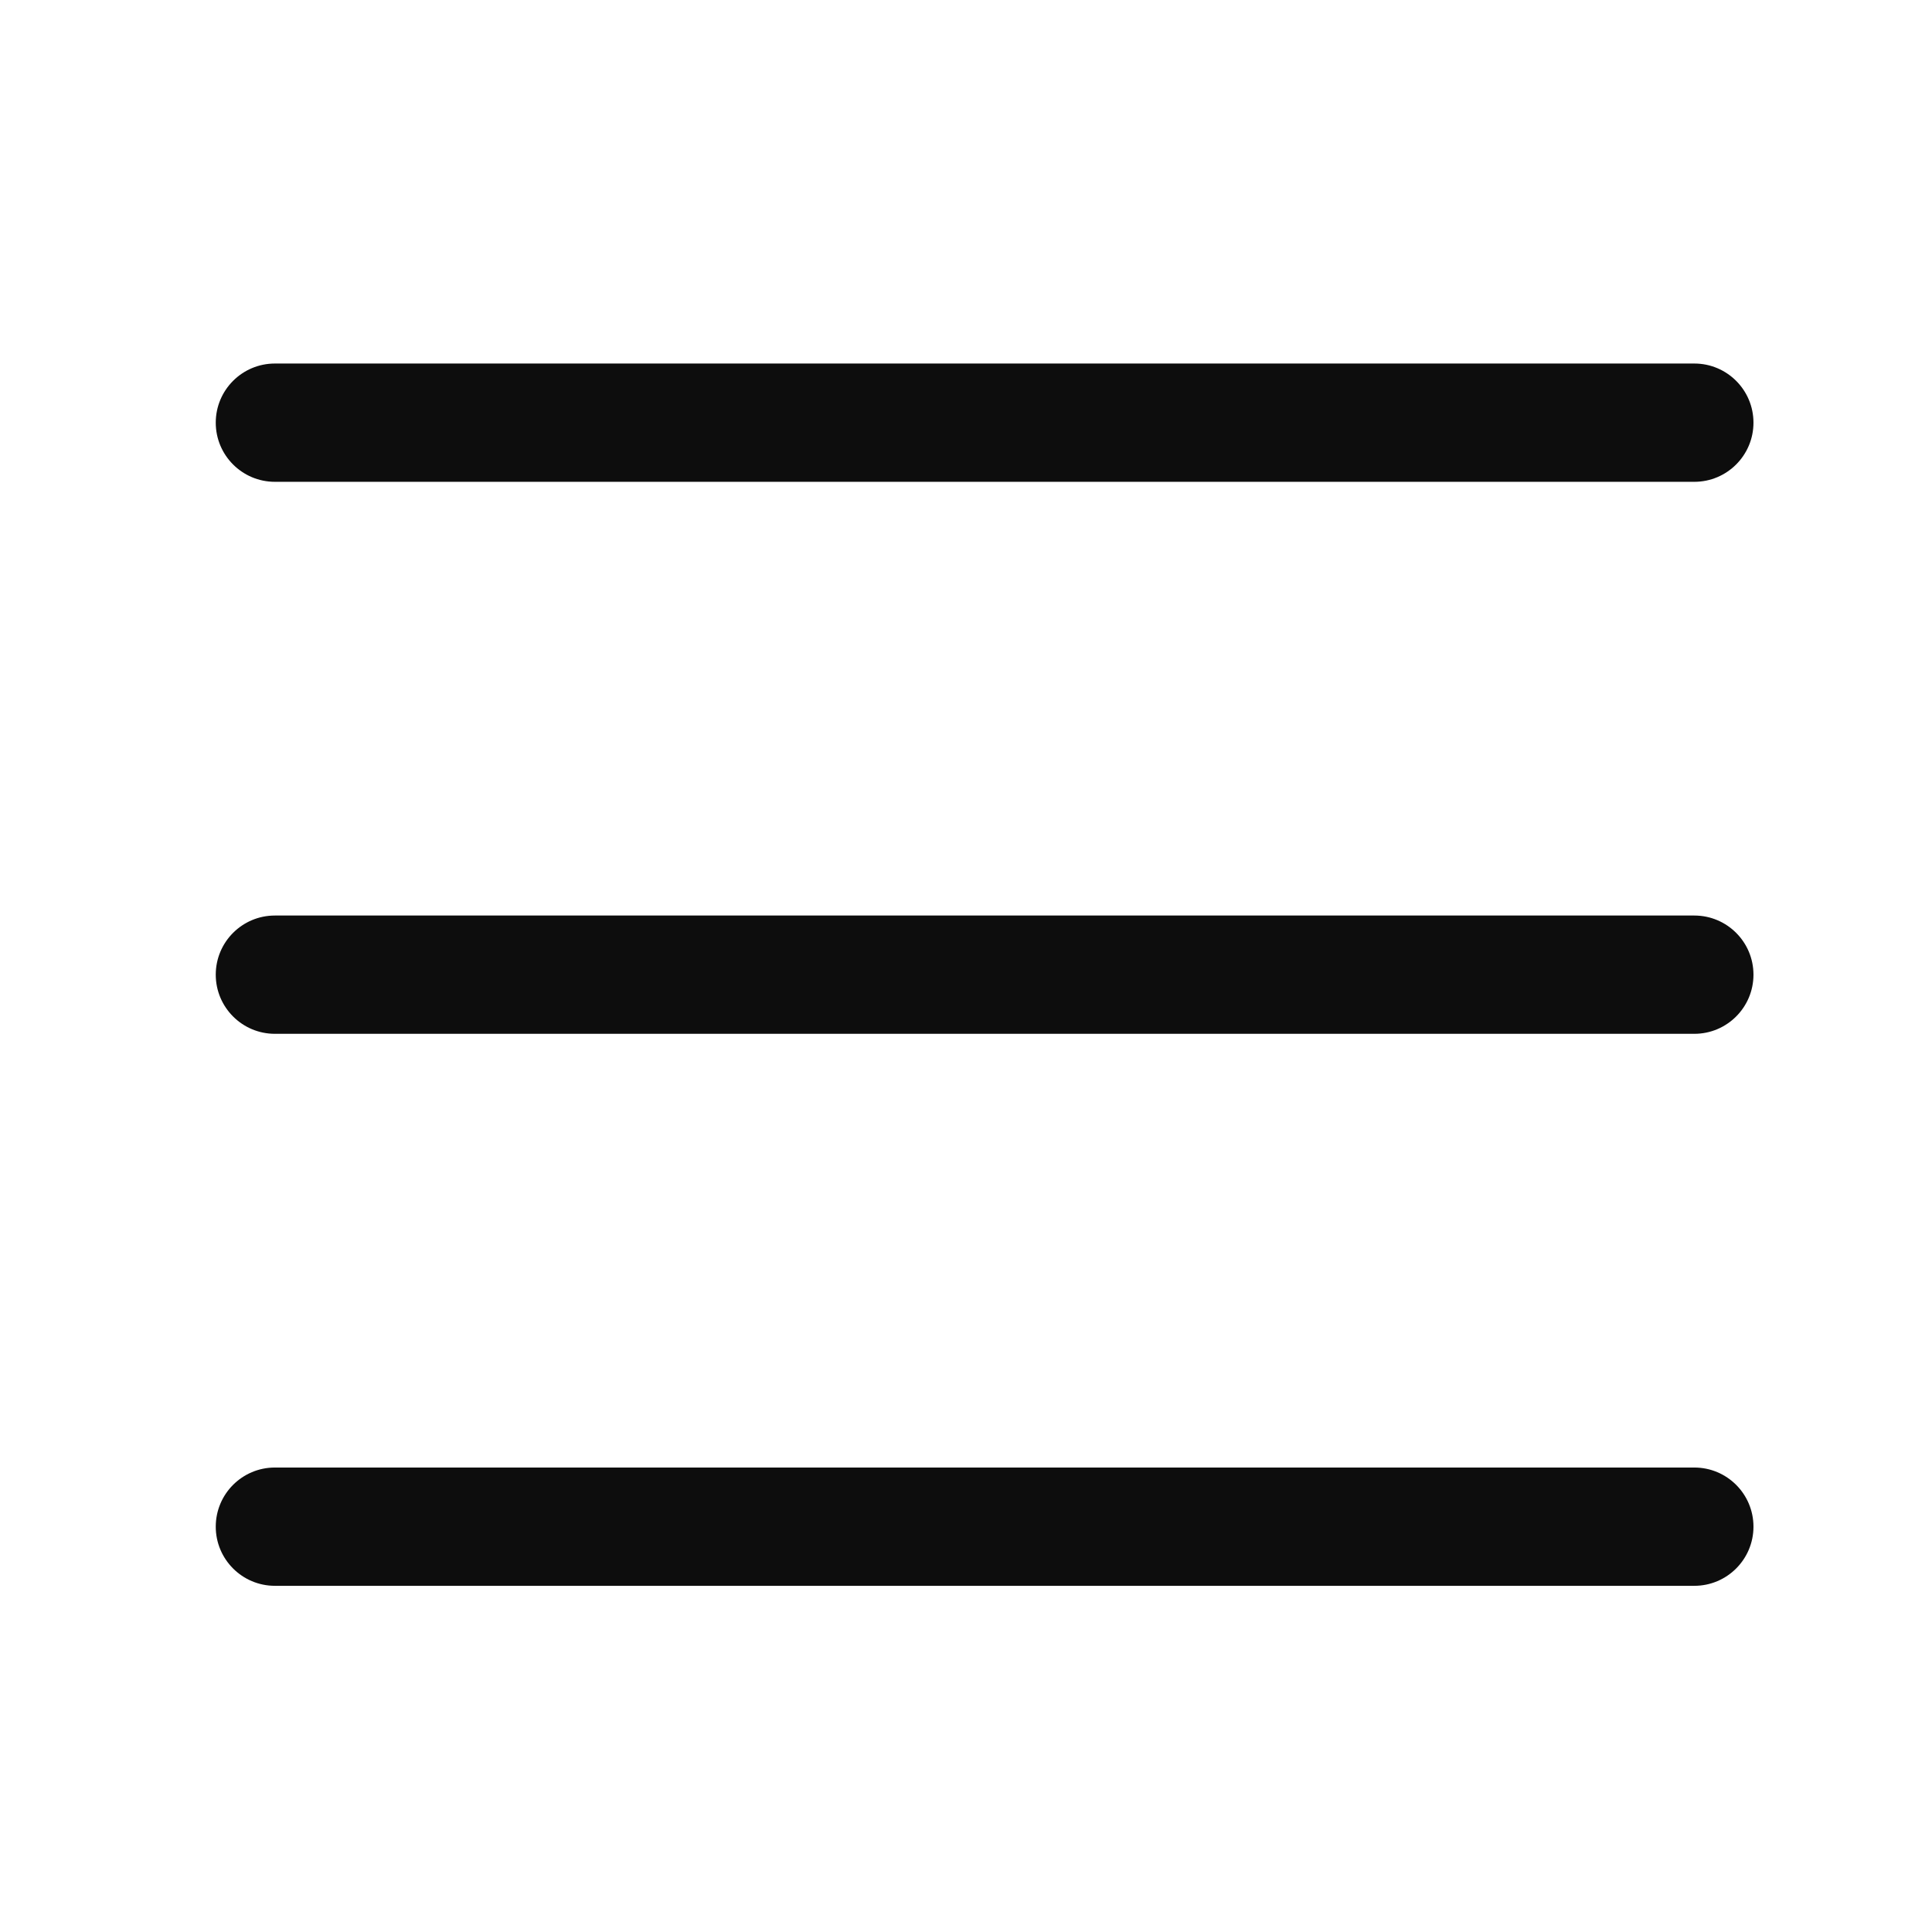
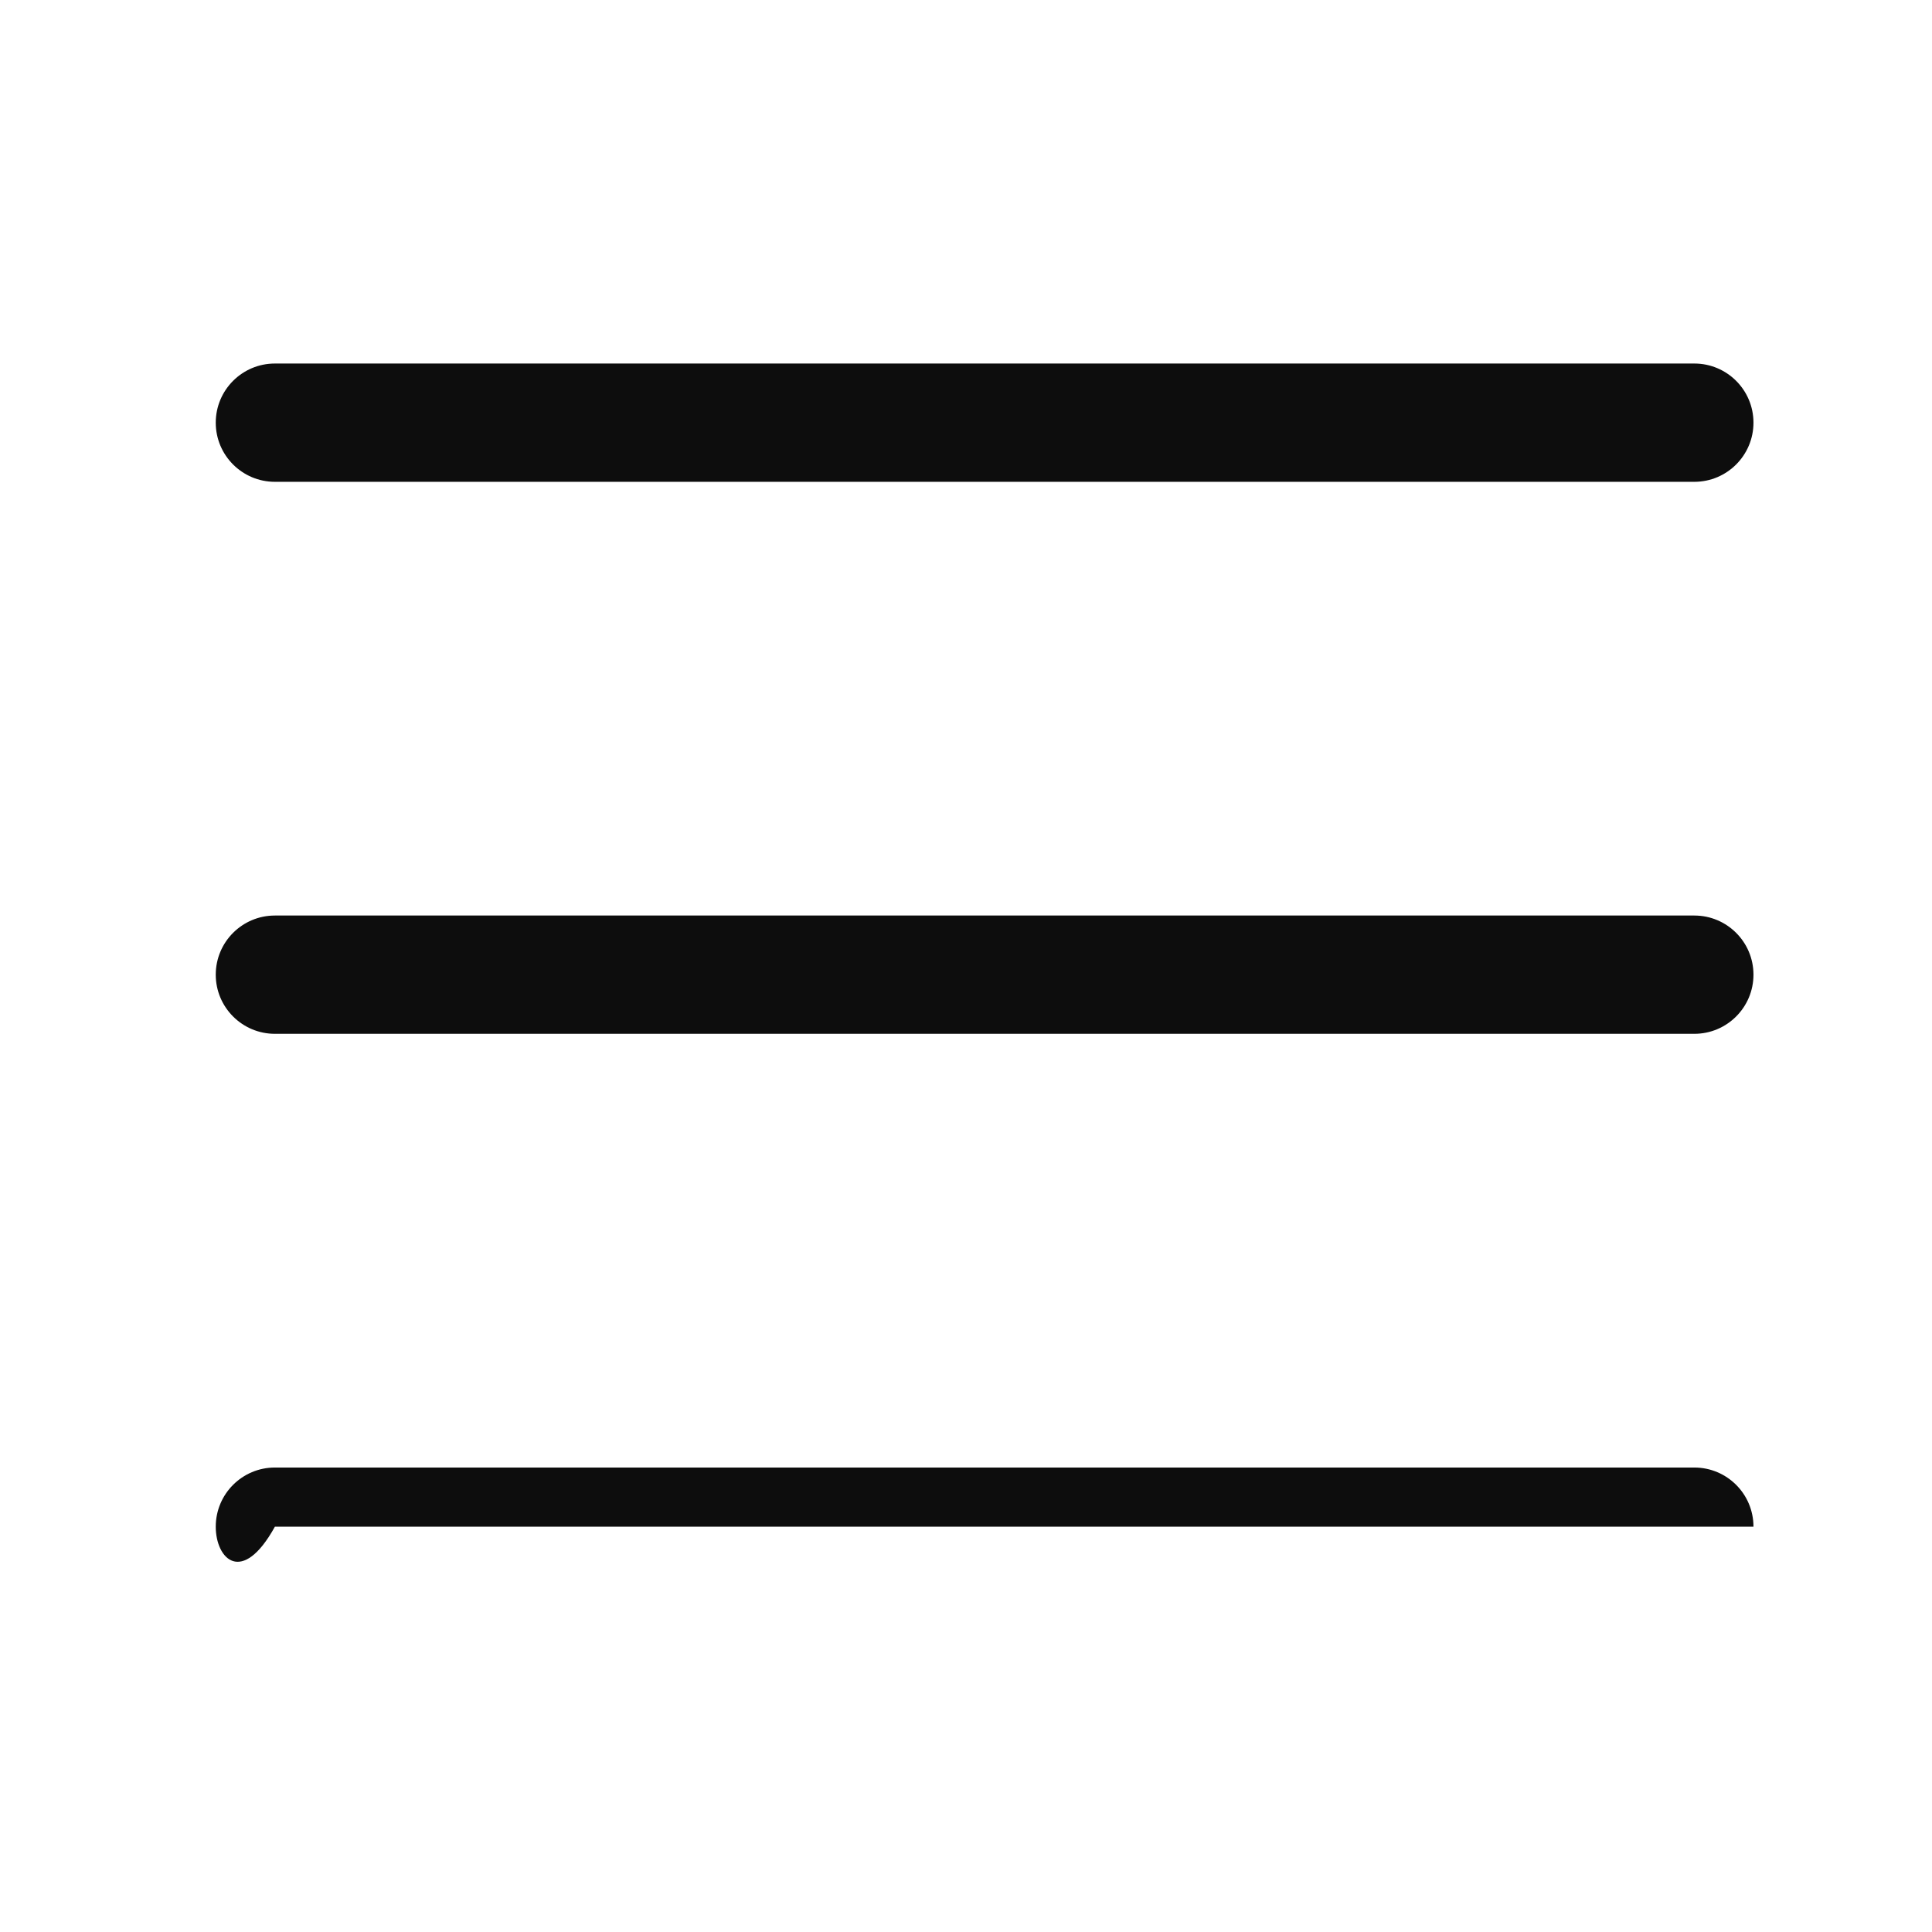
<svg xmlns="http://www.w3.org/2000/svg" width="49" height="49" viewBox="0 0 49 49" fill="none">
-   <path fill-rule="evenodd" clip-rule="evenodd" d="M5.472 10.72C5.472 9.891 6.144 9.22 6.972 9.22H42.972C43.8 9.22 44.472 9.891 44.472 10.72C44.472 11.548 43.8 12.22 42.972 12.22H6.972C6.144 12.22 5.472 11.548 5.472 10.72ZM5.472 24.72C5.472 23.891 6.144 23.22 6.972 23.22H42.972C43.8 23.22 44.472 23.891 44.472 24.72C44.472 25.548 43.8 26.22 42.972 26.22H6.972C6.144 26.22 5.472 25.548 5.472 24.72ZM5.472 38.72C5.472 37.891 6.144 37.22 6.972 37.22H42.972C43.8 37.22 44.472 37.891 44.472 38.72C44.472 39.548 43.8 40.22 42.972 40.22H6.972C6.144 40.22 5.472 39.548 5.472 38.72Z" fill="#0D0D0D" />
+   <path fill-rule="evenodd" clip-rule="evenodd" d="M5.472 10.72C5.472 9.891 6.144 9.22 6.972 9.22H42.972C43.8 9.22 44.472 9.891 44.472 10.72C44.472 11.548 43.8 12.22 42.972 12.22H6.972C6.144 12.22 5.472 11.548 5.472 10.72ZM5.472 24.72C5.472 23.891 6.144 23.22 6.972 23.22H42.972C43.8 23.22 44.472 23.891 44.472 24.72C44.472 25.548 43.8 26.22 42.972 26.22H6.972C6.144 26.22 5.472 25.548 5.472 24.72ZM5.472 38.72C5.472 37.891 6.144 37.22 6.972 37.22H42.972C43.8 37.22 44.472 37.891 44.472 38.72H6.972C6.144 40.22 5.472 39.548 5.472 38.72Z" fill="#0D0D0D" />
</svg>